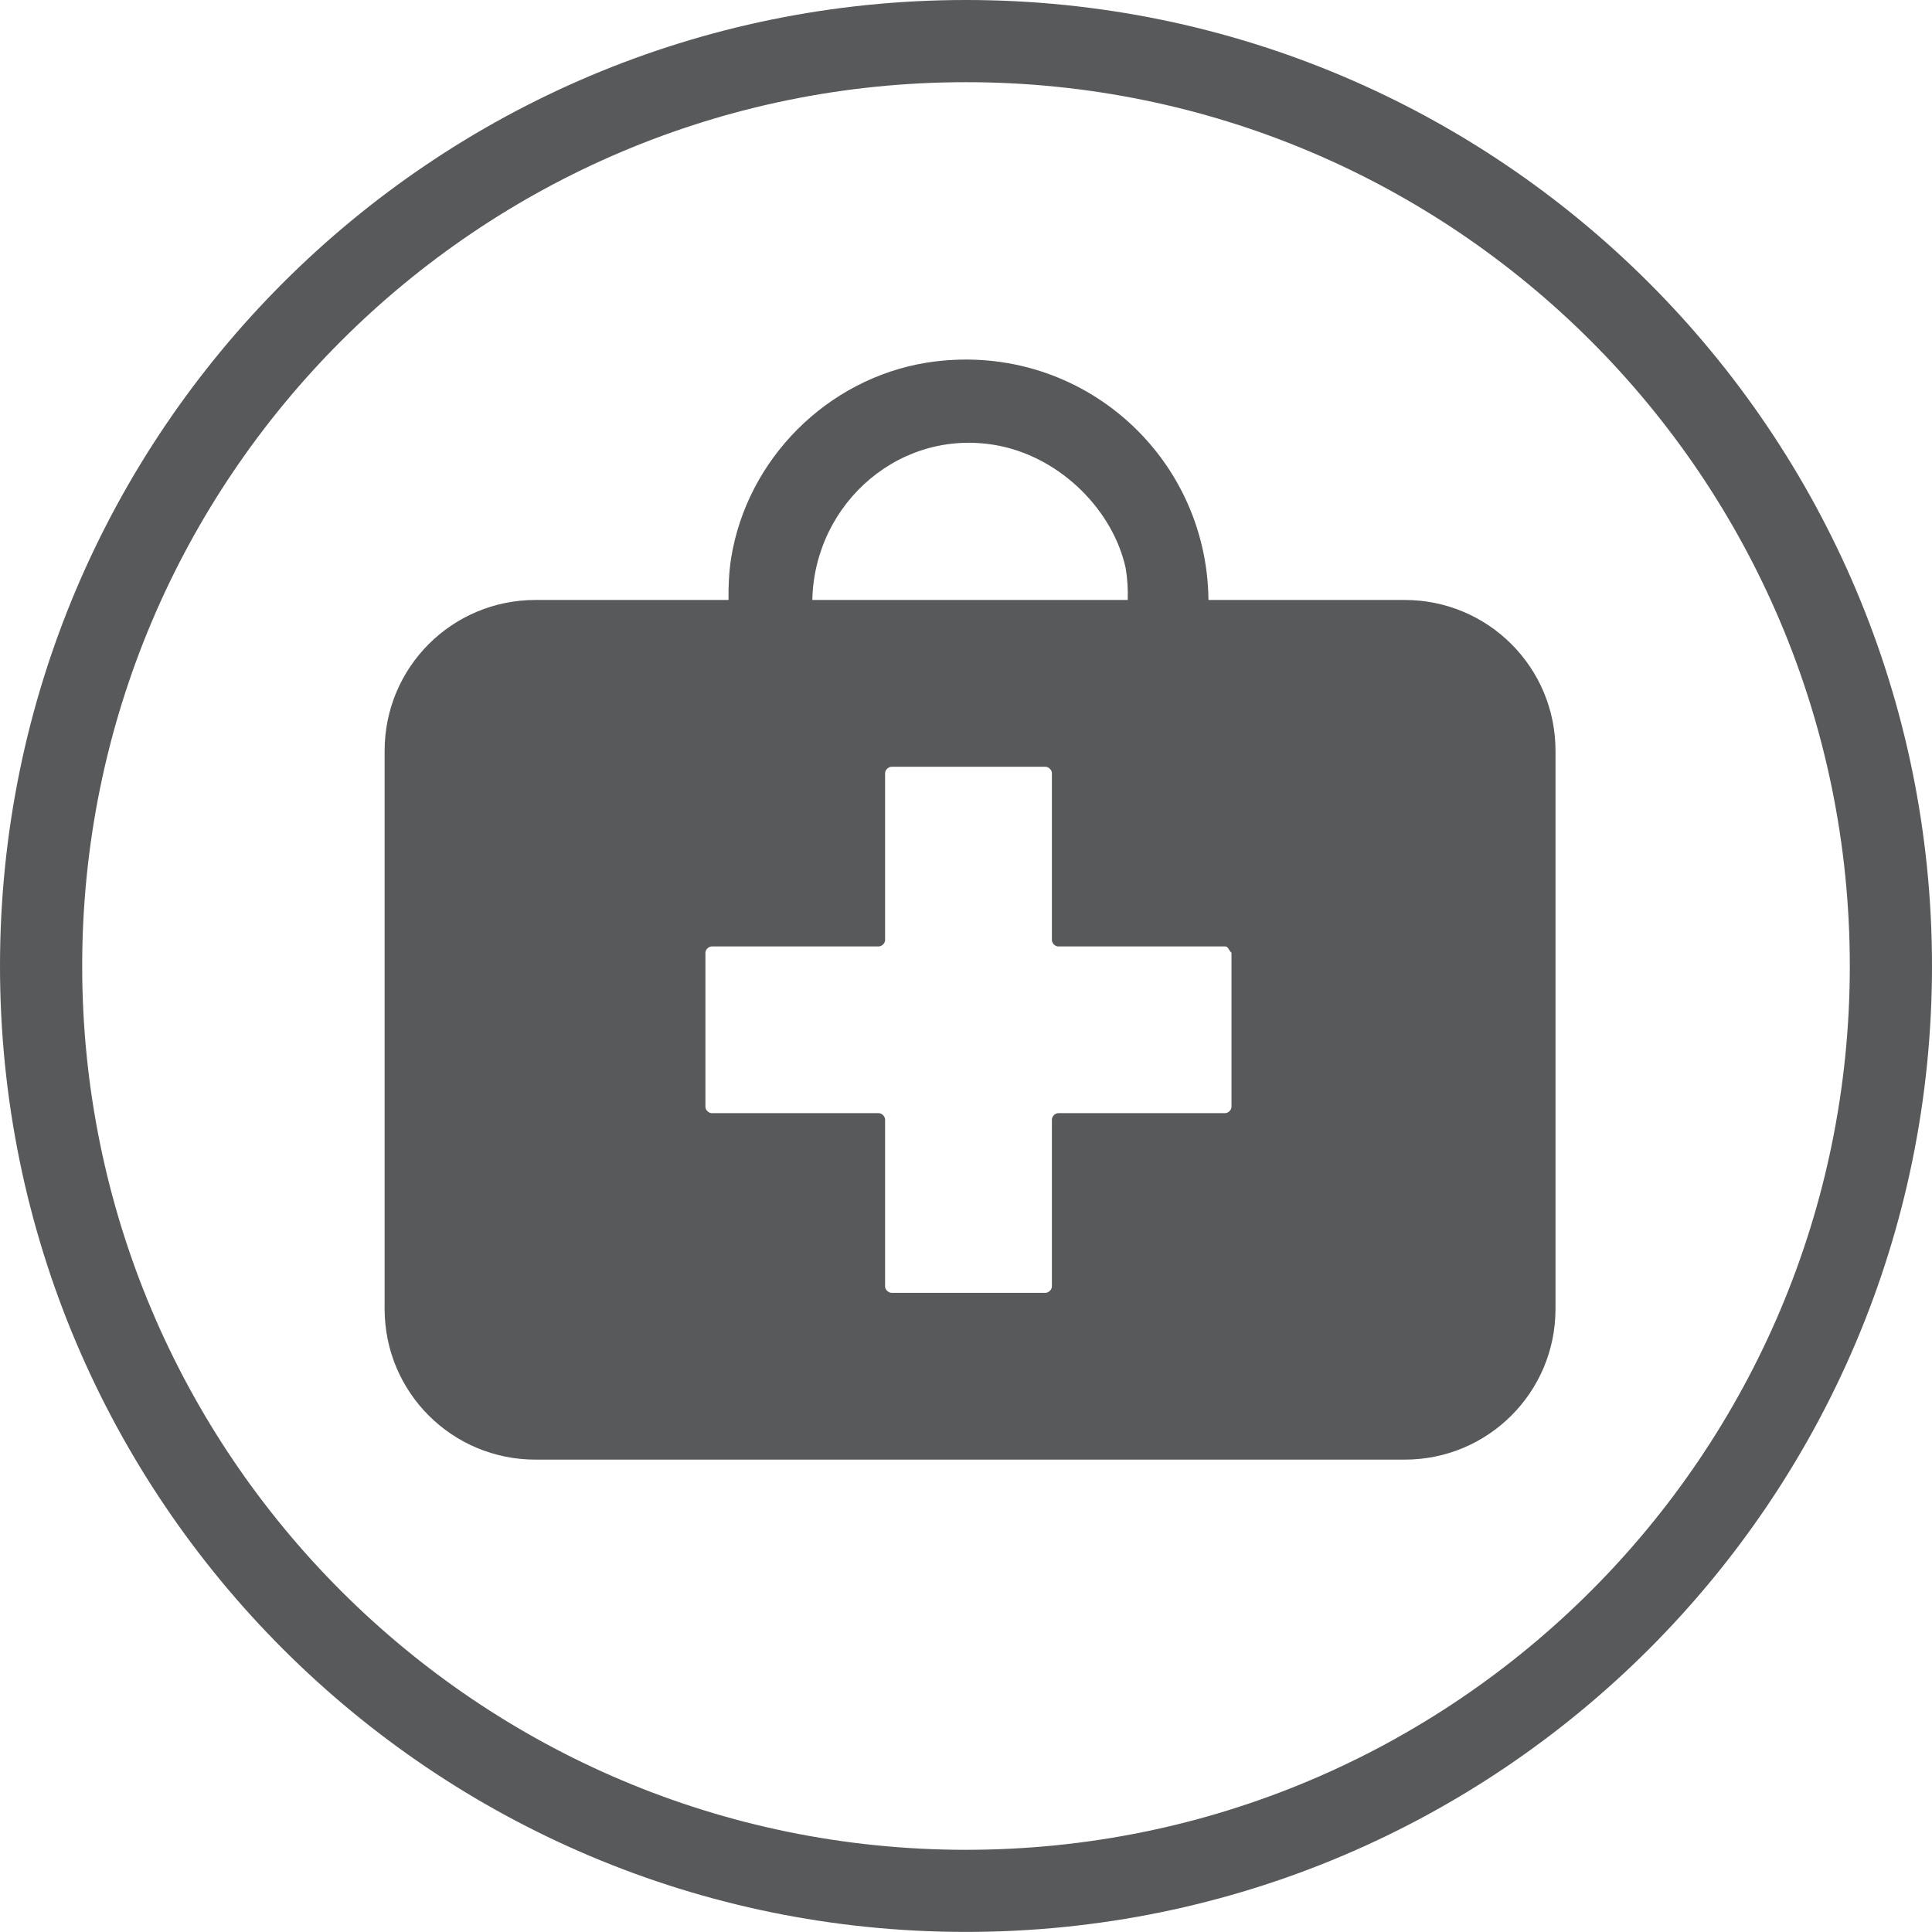
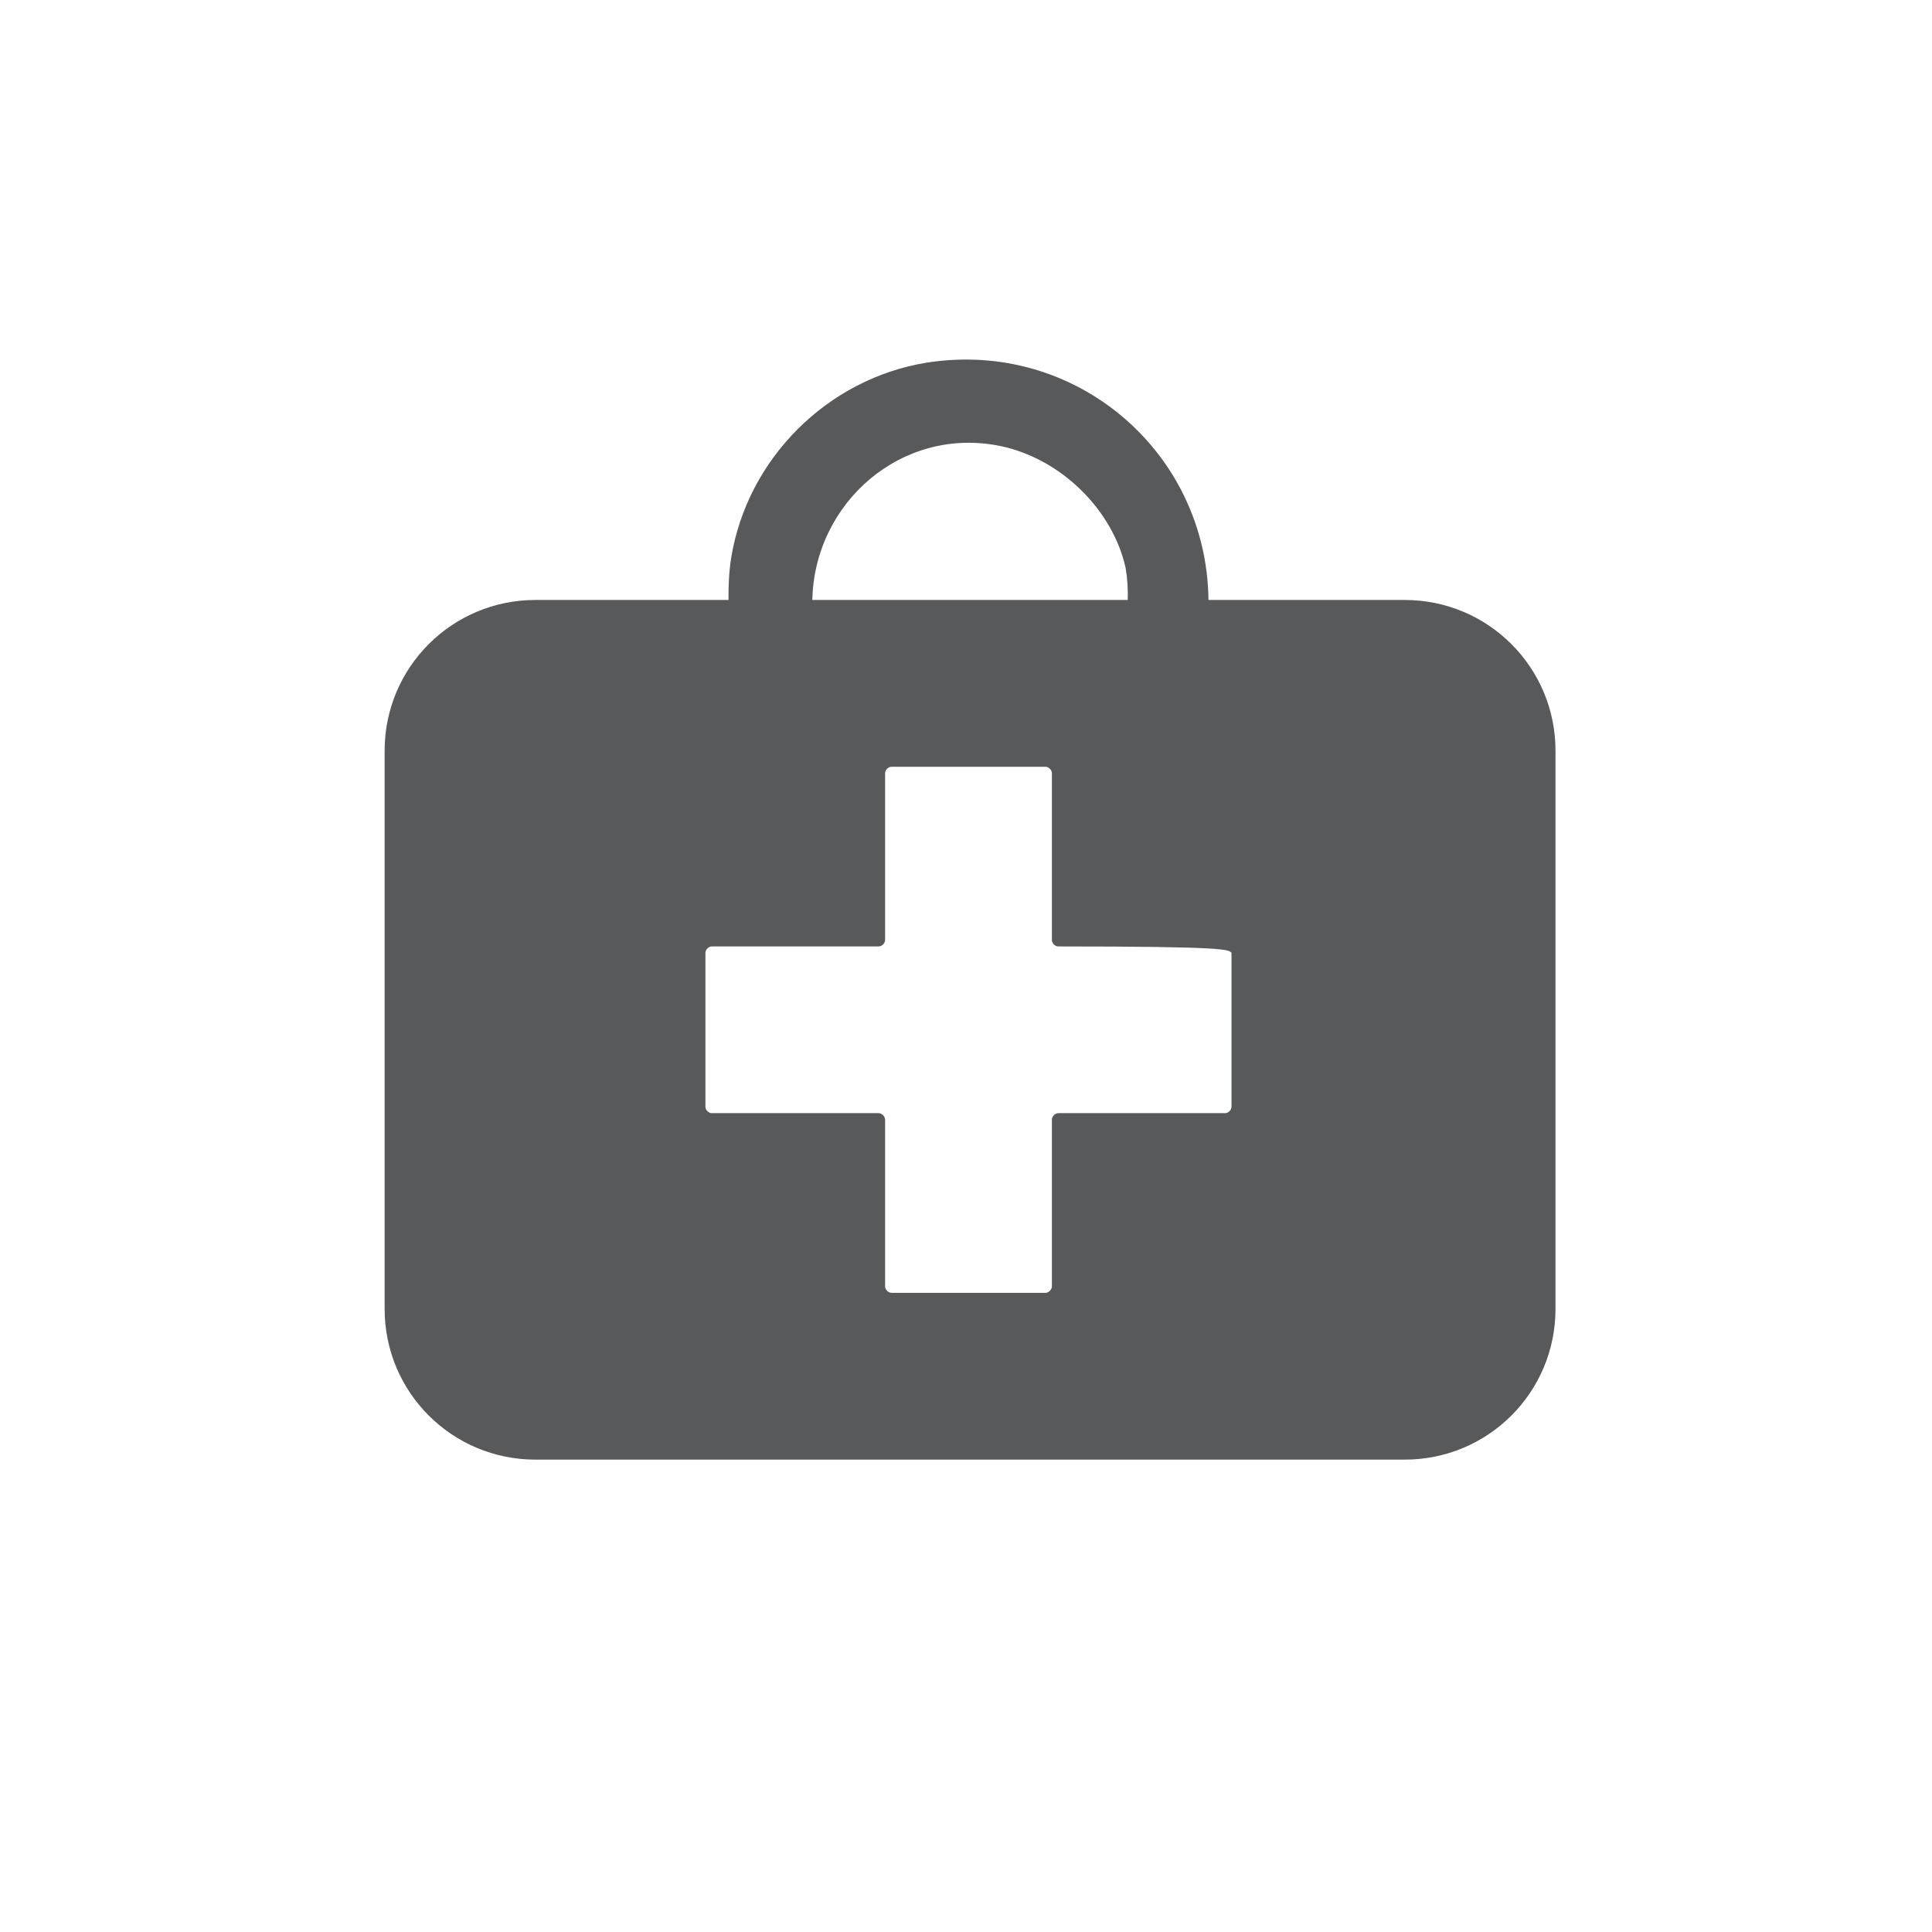
<svg xmlns="http://www.w3.org/2000/svg" width="24" height="24" viewBox="0 0 24 24" fill="none">
-   <path fill-rule="evenodd" clip-rule="evenodd" d="M12 22.979C18.064 22.979 22.979 18.063 22.979 12C22.979 5.936 18.064 1.021 12 1.021C5.936 1.021 1.021 5.936 1.021 12C1.021 18.063 5.936 22.979 12 22.979ZM24 12C24 18.627 18.627 23.999 12 23.999C5.373 23.999 0 18.627 0 12C0 5.372 5.373 0 12 0C18.627 0 24 5.372 24 12Z" fill="#58595B" />
-   <path fill-rule="evenodd" clip-rule="evenodd" d="M17.45 7.453H15.012C14.993 5.624 13.372 4.213 11.512 4.505C10.277 4.704 9.281 5.7 9.082 6.935C9.055 7.111 9.048 7.283 9.05 7.453H6.652C5.615 7.453 4.778 8.29 4.778 9.326V16.26C4.778 17.296 5.615 18.132 6.652 18.132H17.45C18.486 18.132 19.323 17.296 19.323 16.26V9.326C19.323 8.29 18.486 7.453 17.45 7.453H17.45ZM12.429 5.541C13.186 5.7 13.824 6.338 13.983 7.055C14.006 7.19 14.013 7.323 14.009 7.453H10.091C10.116 6.24 11.206 5.289 12.429 5.541V5.541ZM15.298 13.749C15.298 13.789 15.258 13.828 15.219 13.828H13.146C13.106 13.828 13.067 13.869 13.067 13.908V15.98C13.067 16.02 13.027 16.06 12.987 16.06H11.075C11.035 16.06 10.995 16.02 10.995 15.98V13.908C10.995 13.869 10.955 13.828 10.915 13.828H8.843C8.803 13.828 8.763 13.789 8.763 13.749V11.836C8.763 11.796 8.803 11.757 8.843 11.757H10.915C10.955 11.757 10.995 11.717 10.995 11.677V9.605C10.995 9.565 11.035 9.525 11.075 9.525H12.987C13.027 9.525 13.067 9.565 13.067 9.605V11.677C13.067 11.717 13.106 11.757 13.146 11.757H15.219C15.258 11.757 15.258 11.796 15.298 11.836V13.749Z" fill="#58595B" />
+   <path fill-rule="evenodd" clip-rule="evenodd" d="M17.45 7.453H15.012C14.993 5.624 13.372 4.213 11.512 4.505C10.277 4.704 9.281 5.7 9.082 6.935C9.055 7.111 9.048 7.283 9.05 7.453H6.652C5.615 7.453 4.778 8.29 4.778 9.326V16.26C4.778 17.296 5.615 18.132 6.652 18.132H17.45C18.486 18.132 19.323 17.296 19.323 16.26V9.326C19.323 8.29 18.486 7.453 17.45 7.453H17.45ZM12.429 5.541C13.186 5.7 13.824 6.338 13.983 7.055C14.006 7.19 14.013 7.323 14.009 7.453H10.091C10.116 6.24 11.206 5.289 12.429 5.541V5.541ZM15.298 13.749C15.298 13.789 15.258 13.828 15.219 13.828H13.146C13.106 13.828 13.067 13.869 13.067 13.908V15.98C13.067 16.02 13.027 16.06 12.987 16.06H11.075C11.035 16.06 10.995 16.02 10.995 15.98V13.908C10.995 13.869 10.955 13.828 10.915 13.828H8.843C8.803 13.828 8.763 13.789 8.763 13.749V11.836C8.763 11.796 8.803 11.757 8.843 11.757H10.915C10.955 11.757 10.995 11.717 10.995 11.677V9.605C10.995 9.565 11.035 9.525 11.075 9.525H12.987C13.027 9.525 13.067 9.565 13.067 9.605V11.677C13.067 11.717 13.106 11.757 13.146 11.757C15.258 11.757 15.258 11.796 15.298 11.836V13.749Z" fill="#58595B" />
</svg>